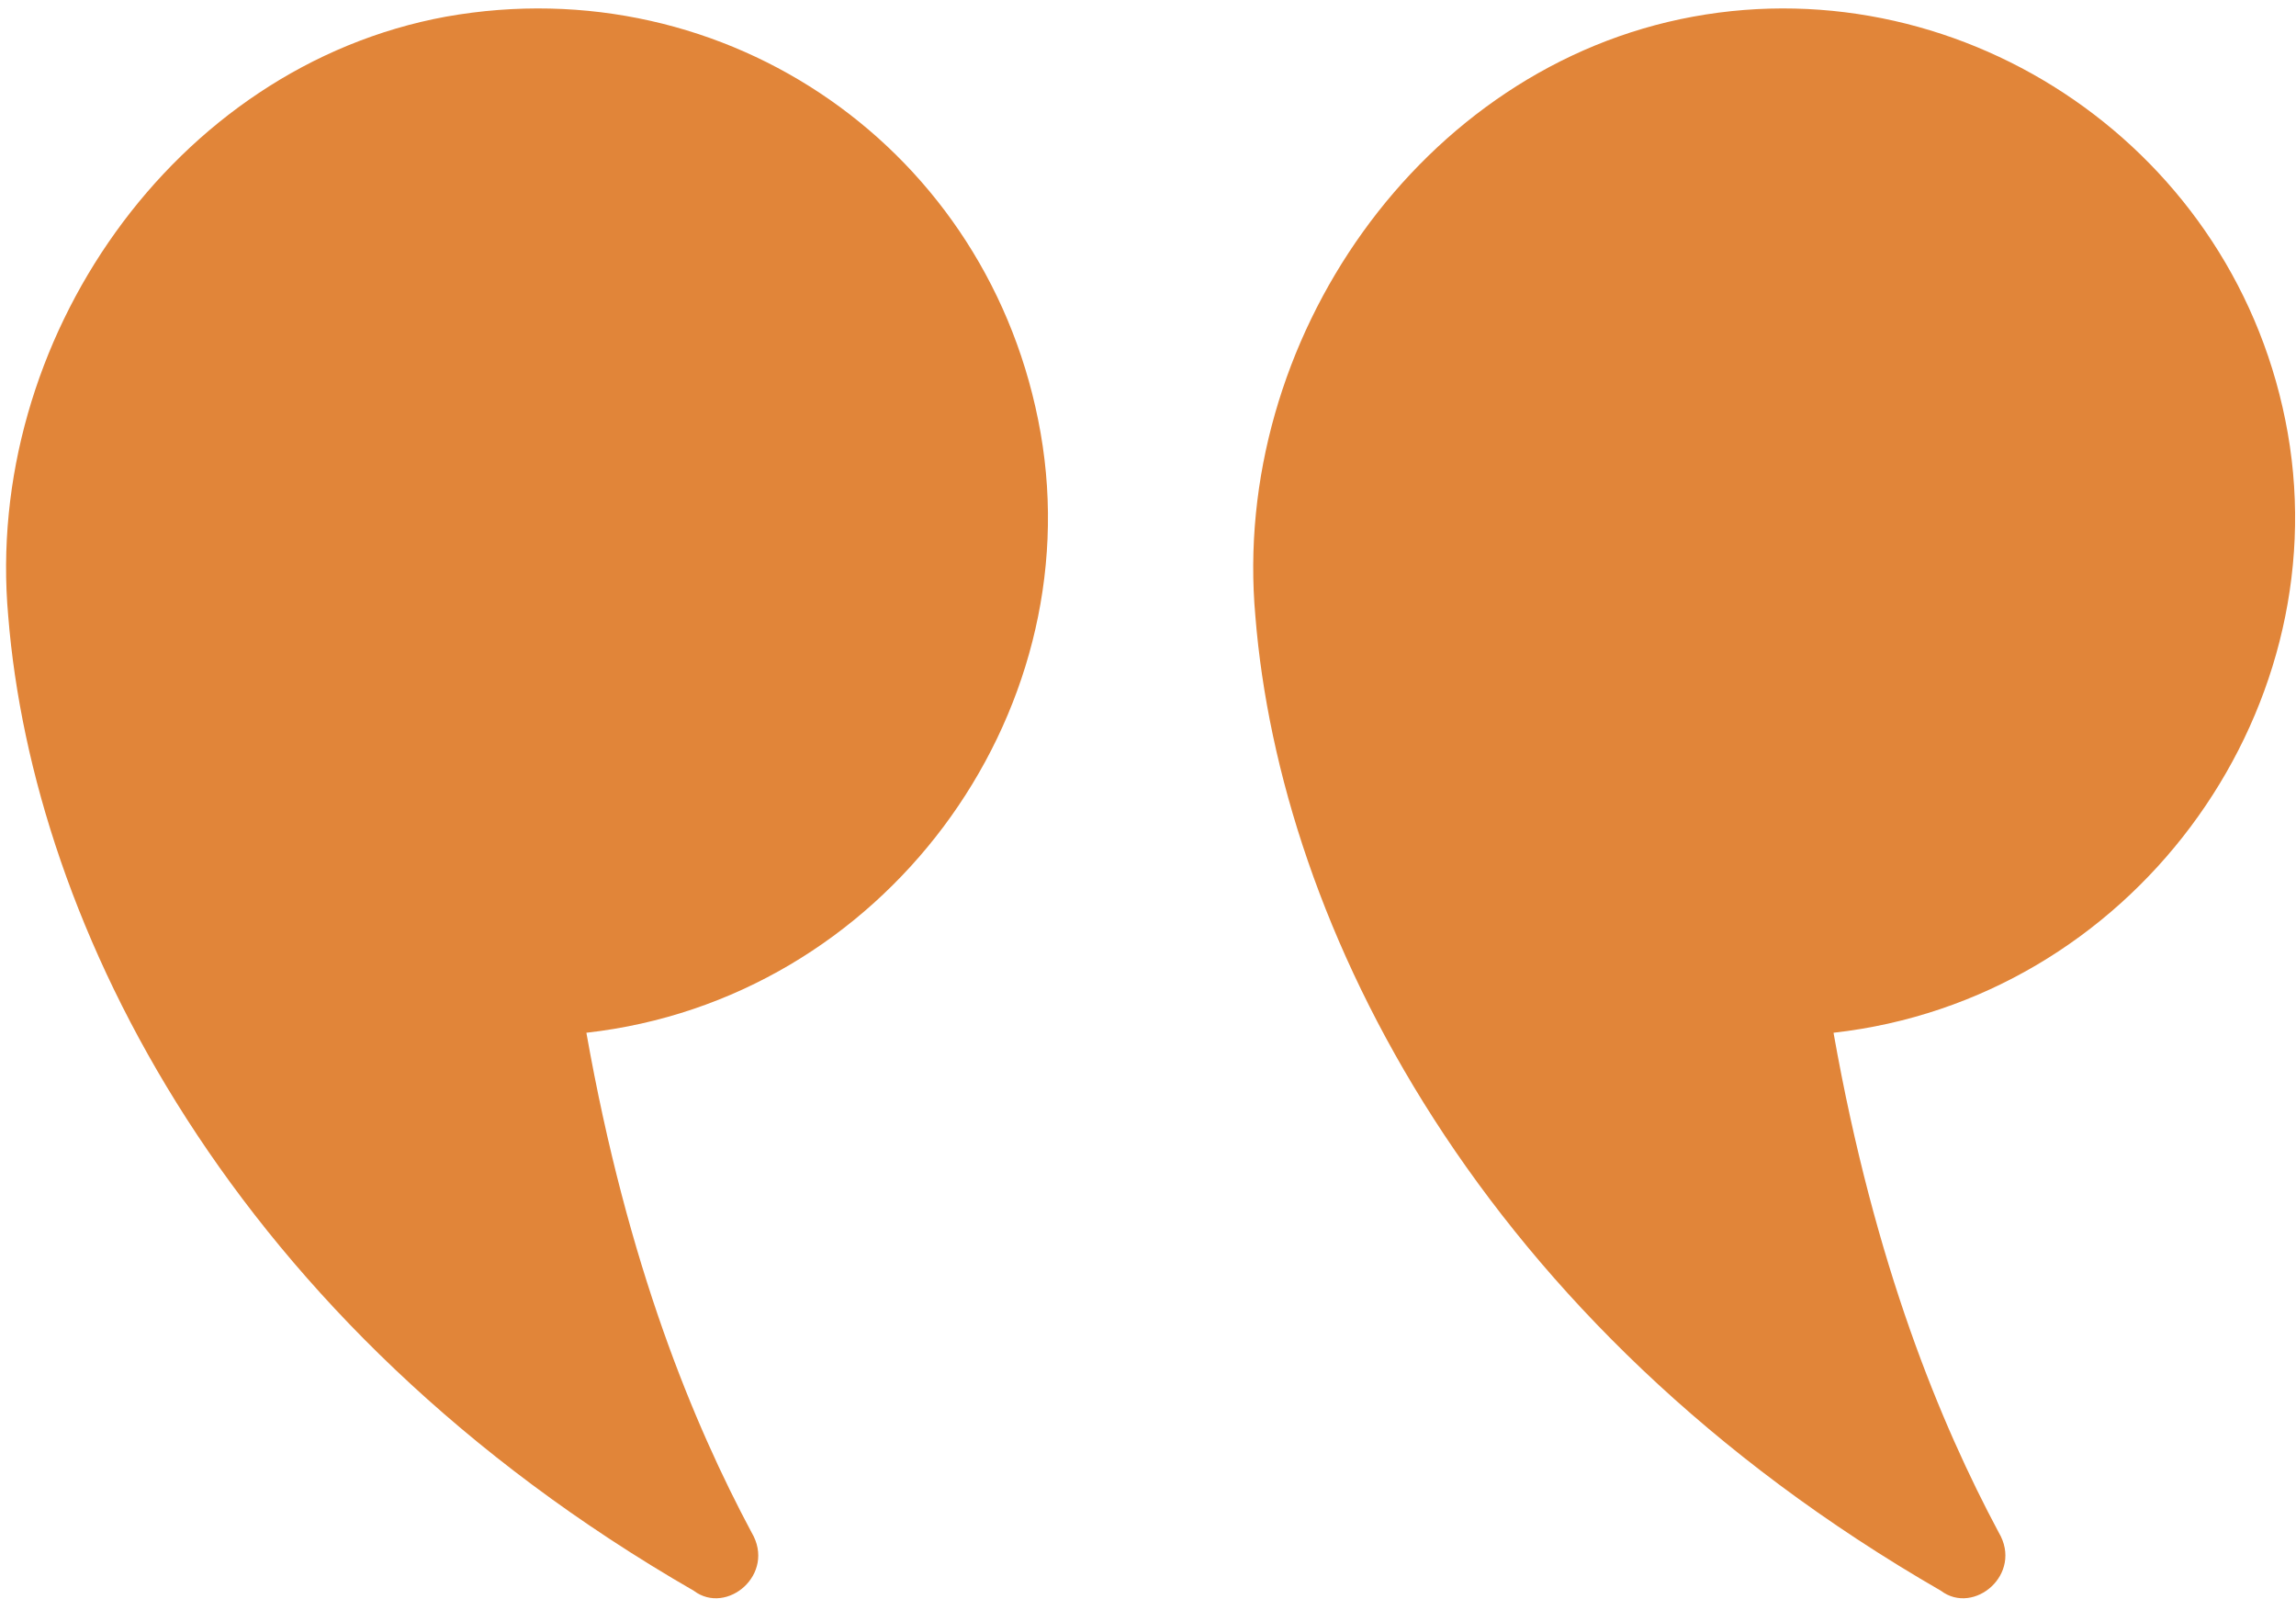
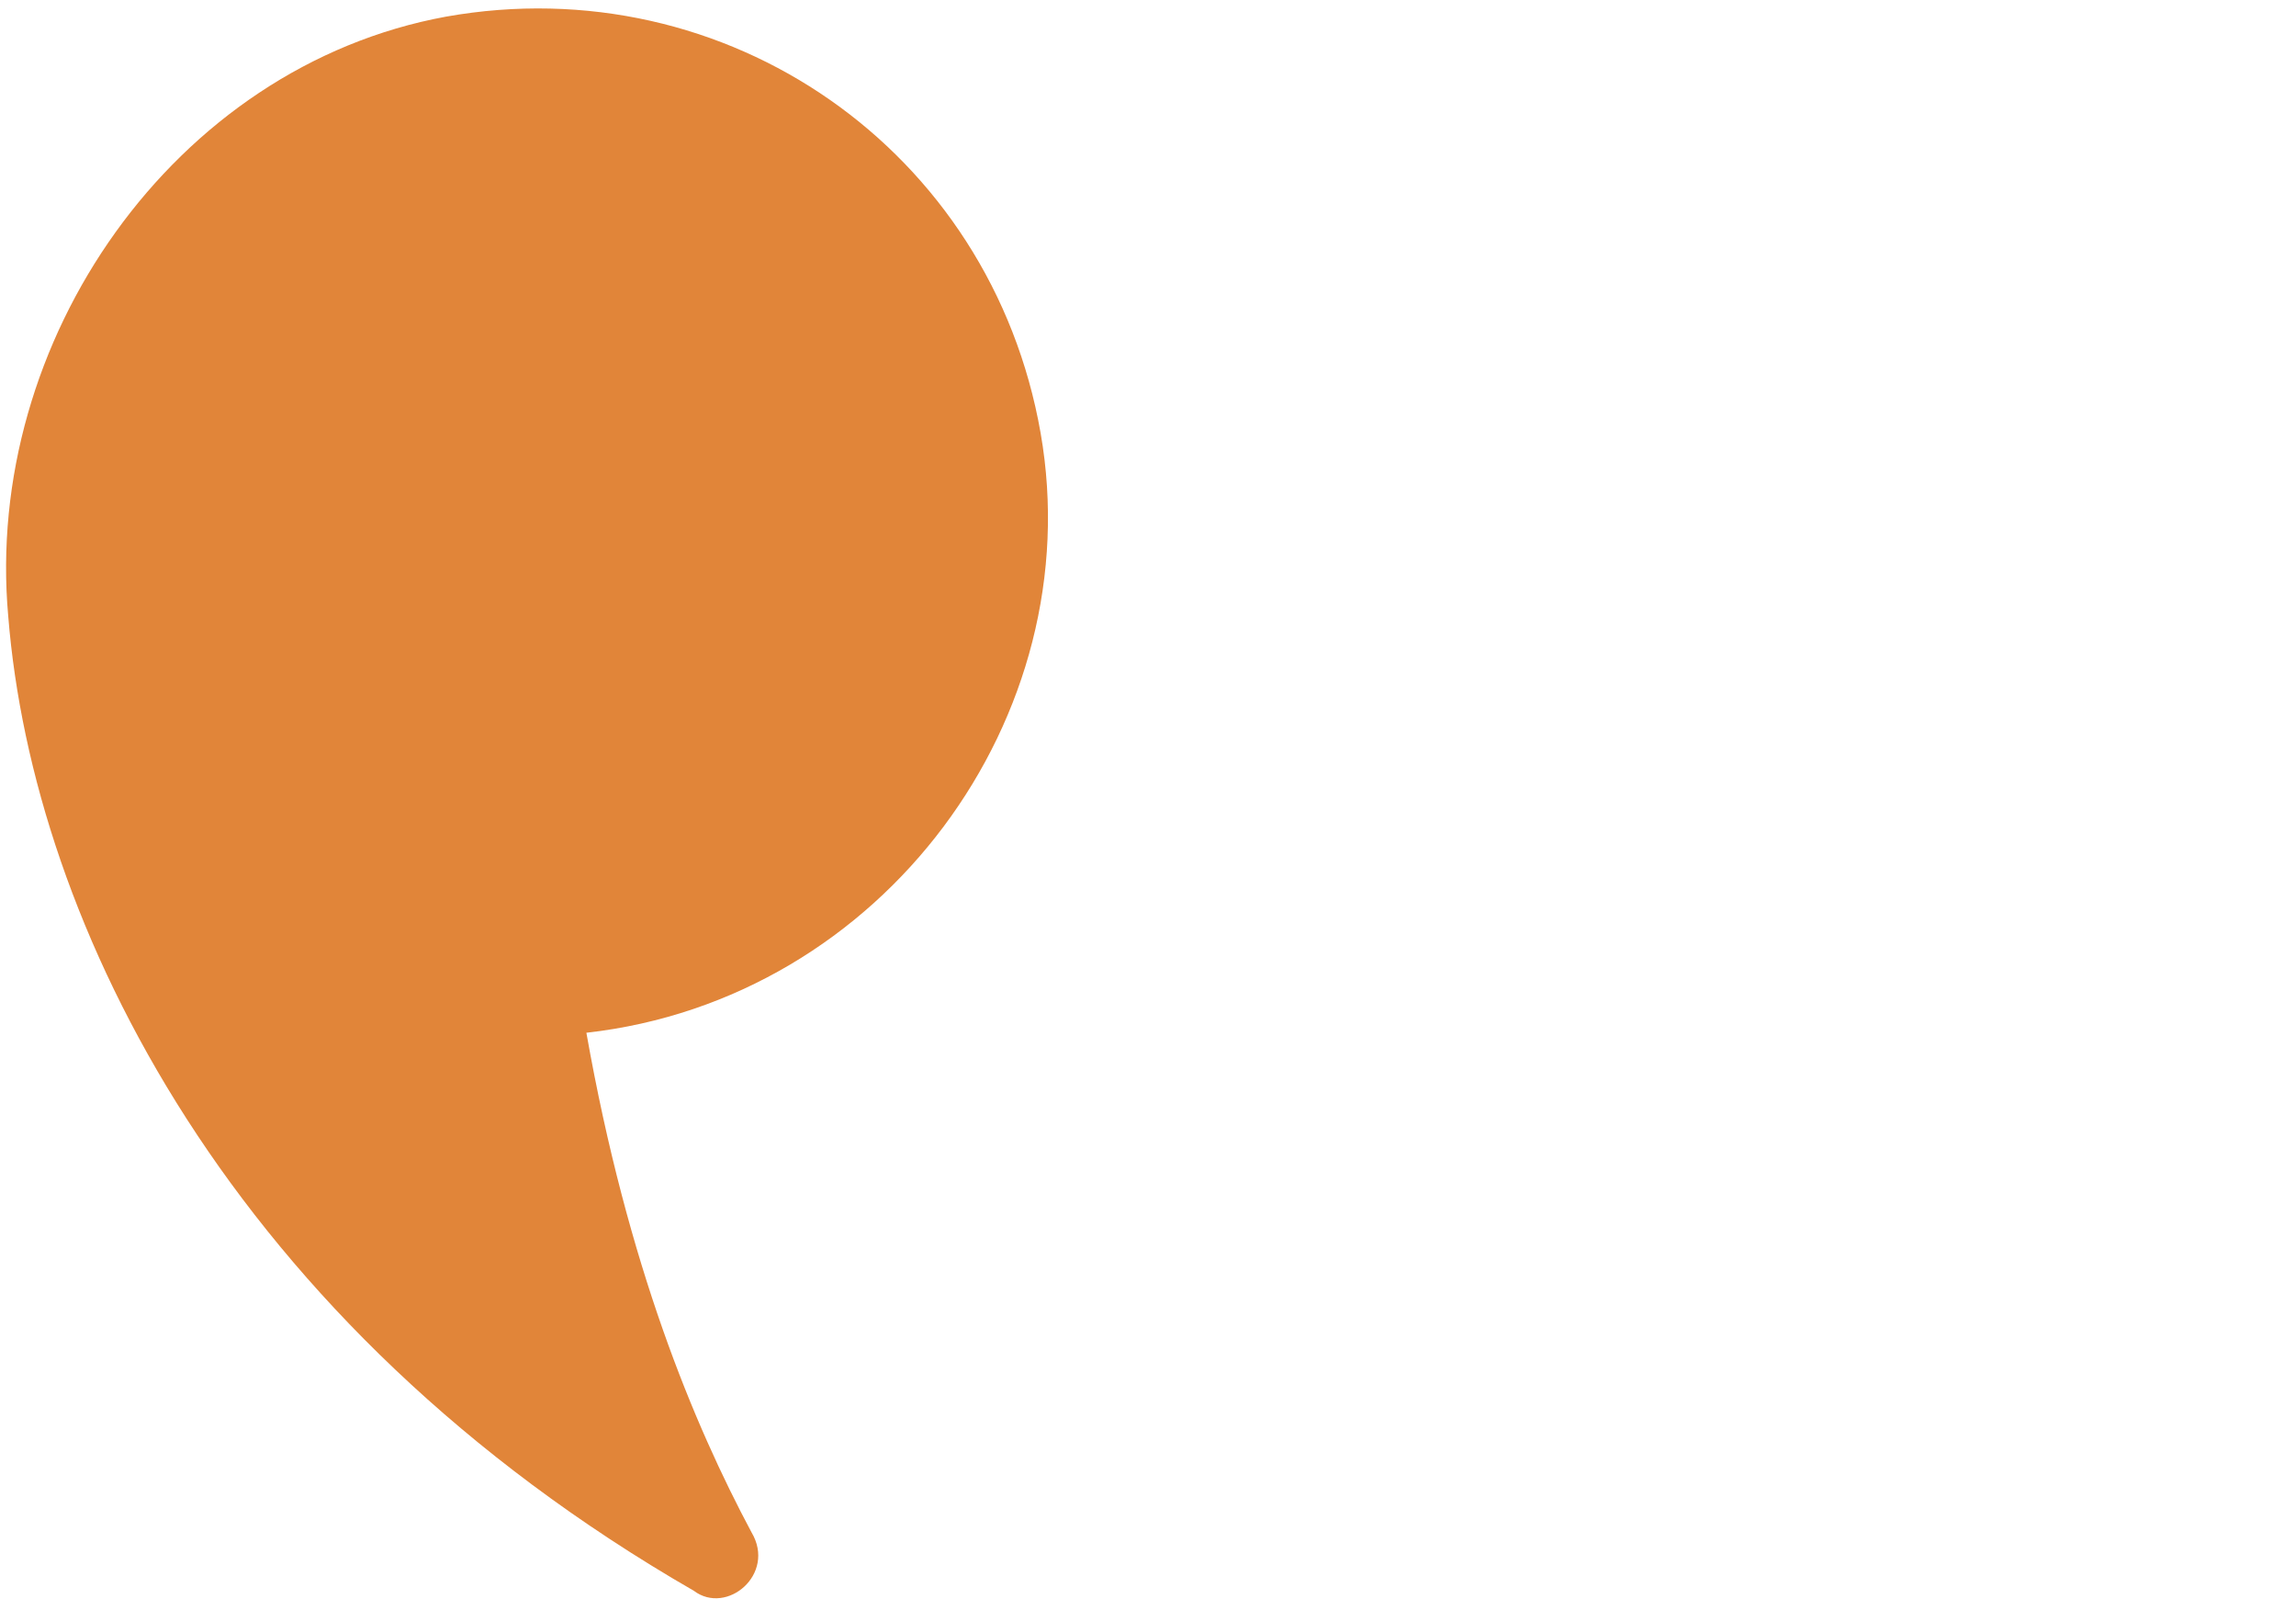
<svg xmlns="http://www.w3.org/2000/svg" width="56" height="39" viewBox="0 0 56 39" fill="none">
-   <path d="M44.72 25.188C45.727 30.875 47.339 34.734 48.749 37.375C49.353 38.391 48.144 39.406 47.339 38.797C36.058 32.297 31.223 22.547 30.619 15.031C30.015 8.328 34.648 1.625 41.295 0.406C47.943 -0.813 54.59 3.656 55.799 10.562C57.008 17.469 51.972 24.375 44.72 25.188Z" fill="#E18539" />
  <path d="M14.302 25.188C15.309 30.875 16.921 34.734 18.331 37.375C18.935 38.391 17.727 39.406 16.921 38.797C5.64 32.297 0.806 22.547 0.201 15.031C-0.403 8.328 4.23 1.625 10.878 0.406C17.727 -0.813 24.173 3.656 25.381 10.562C26.59 17.469 21.554 24.375 14.302 25.188Z" fill="#E18539" />
</svg>